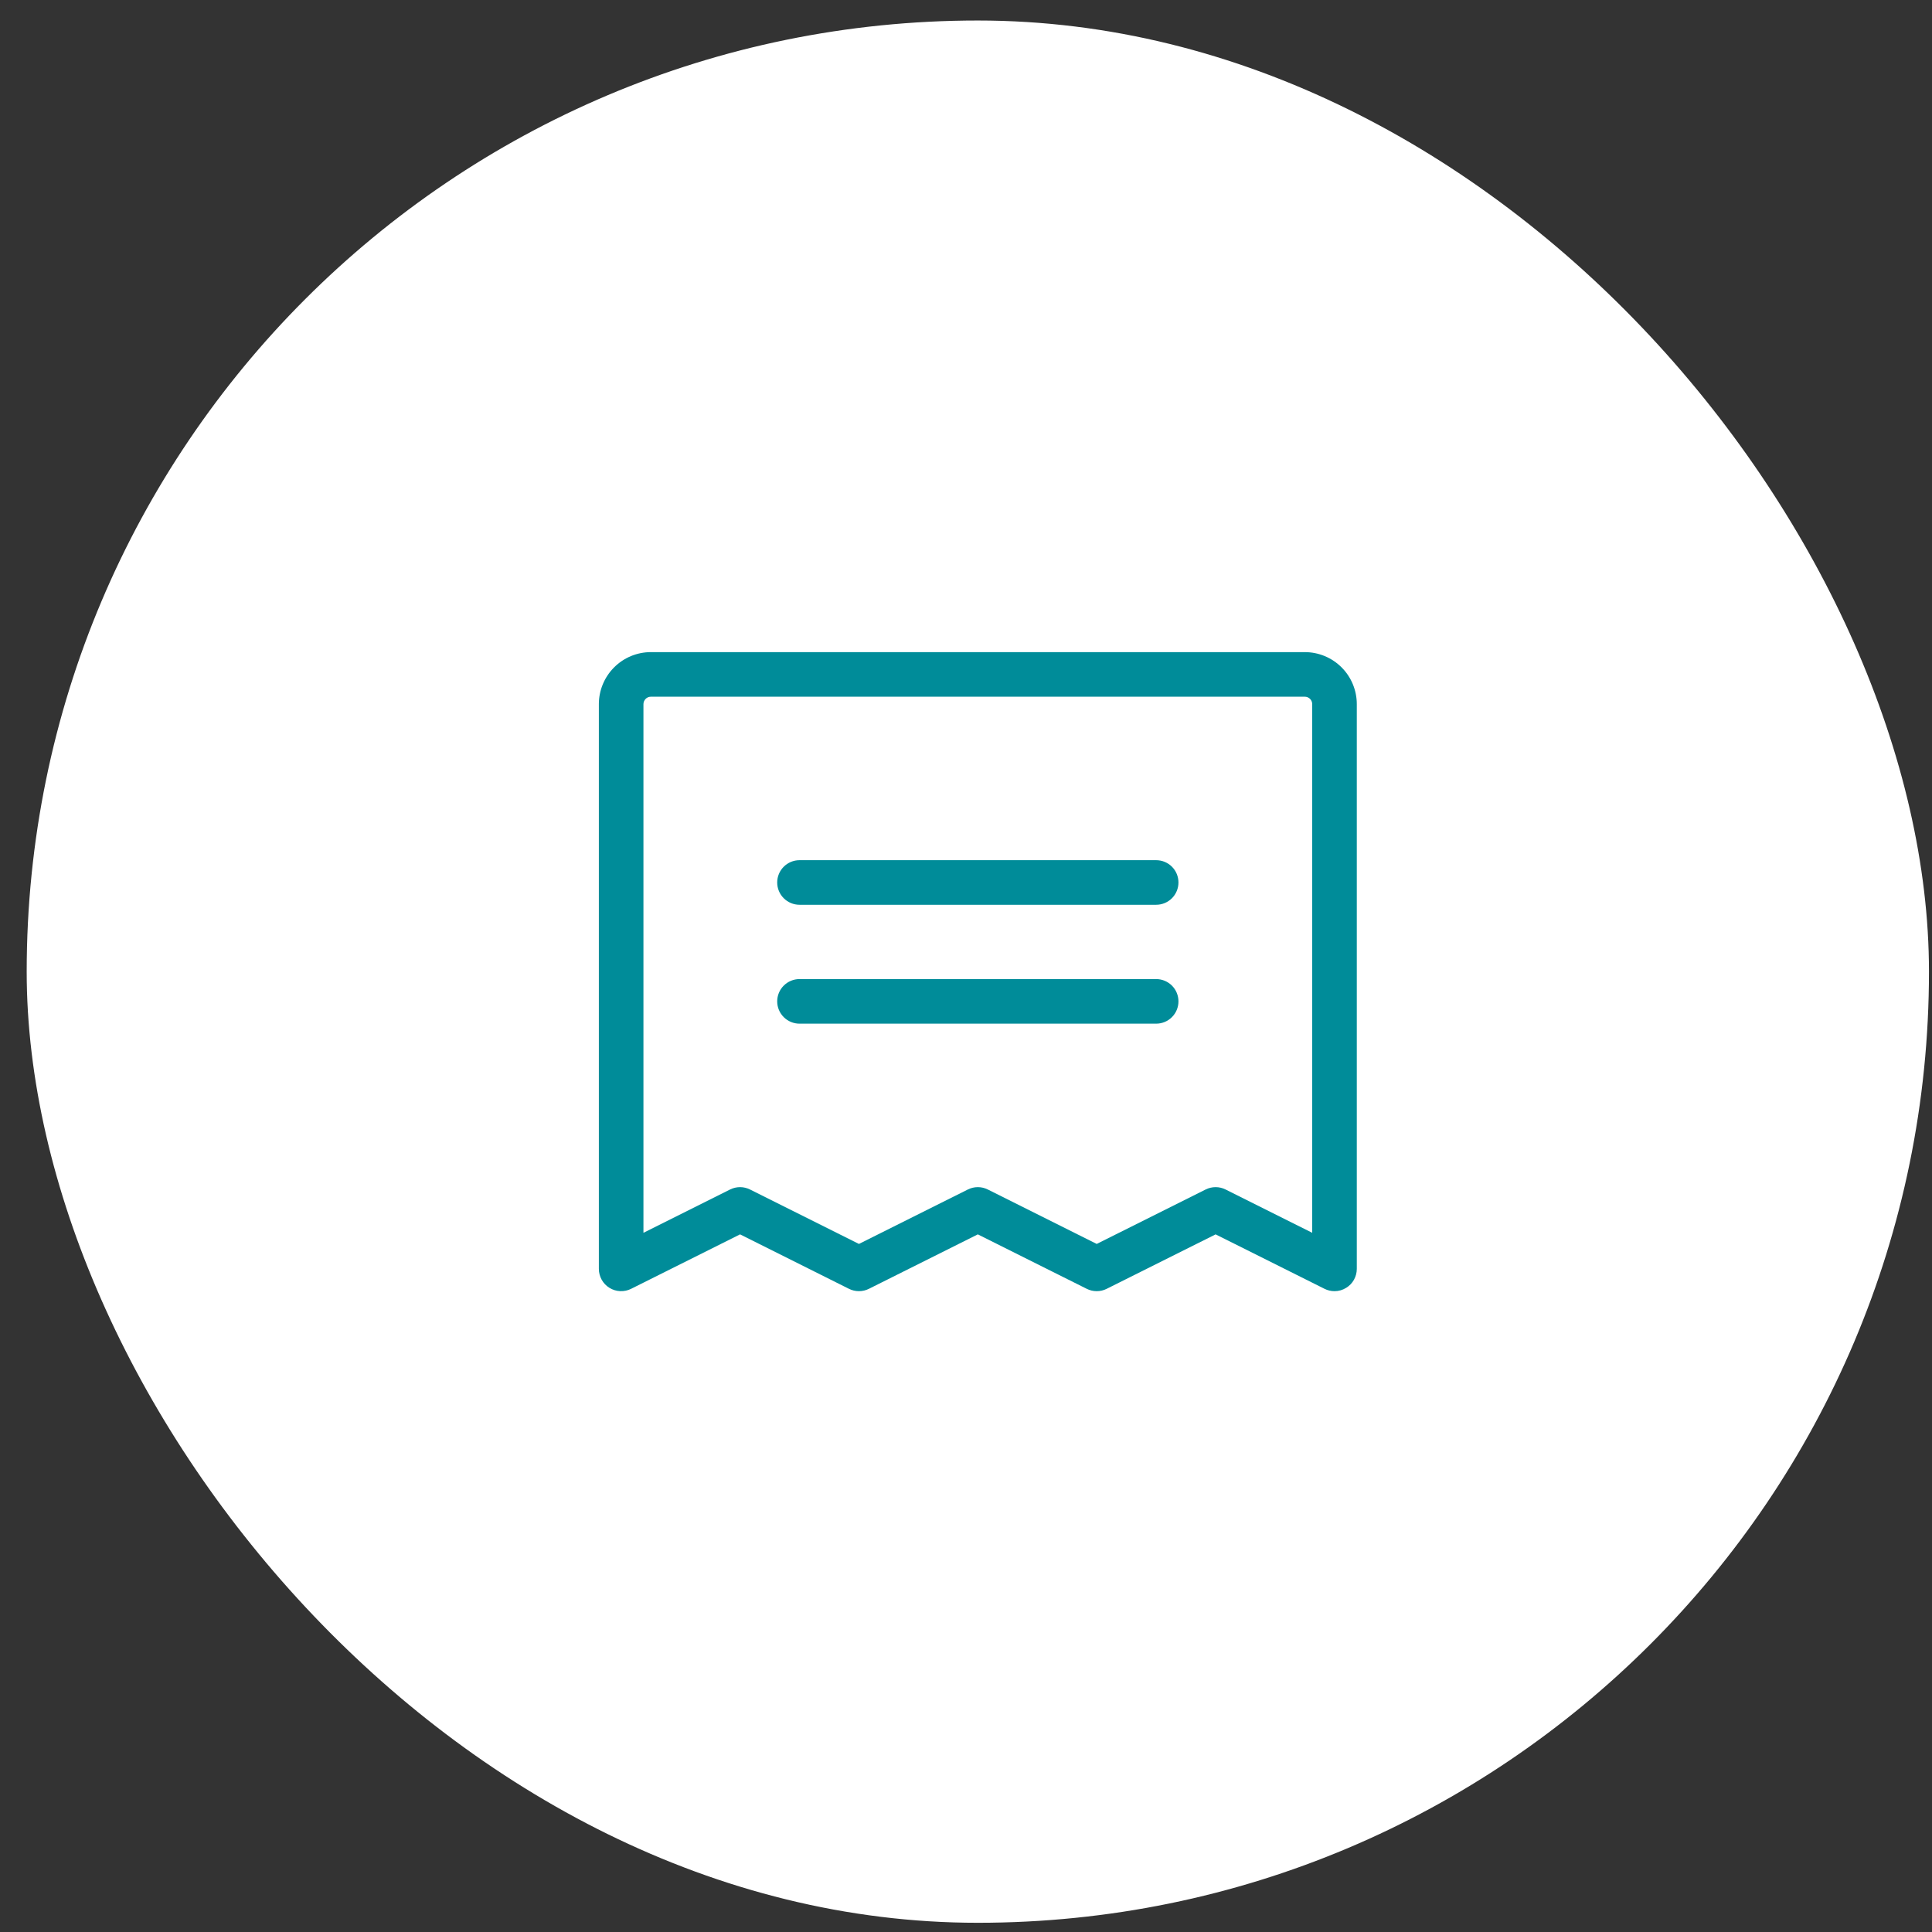
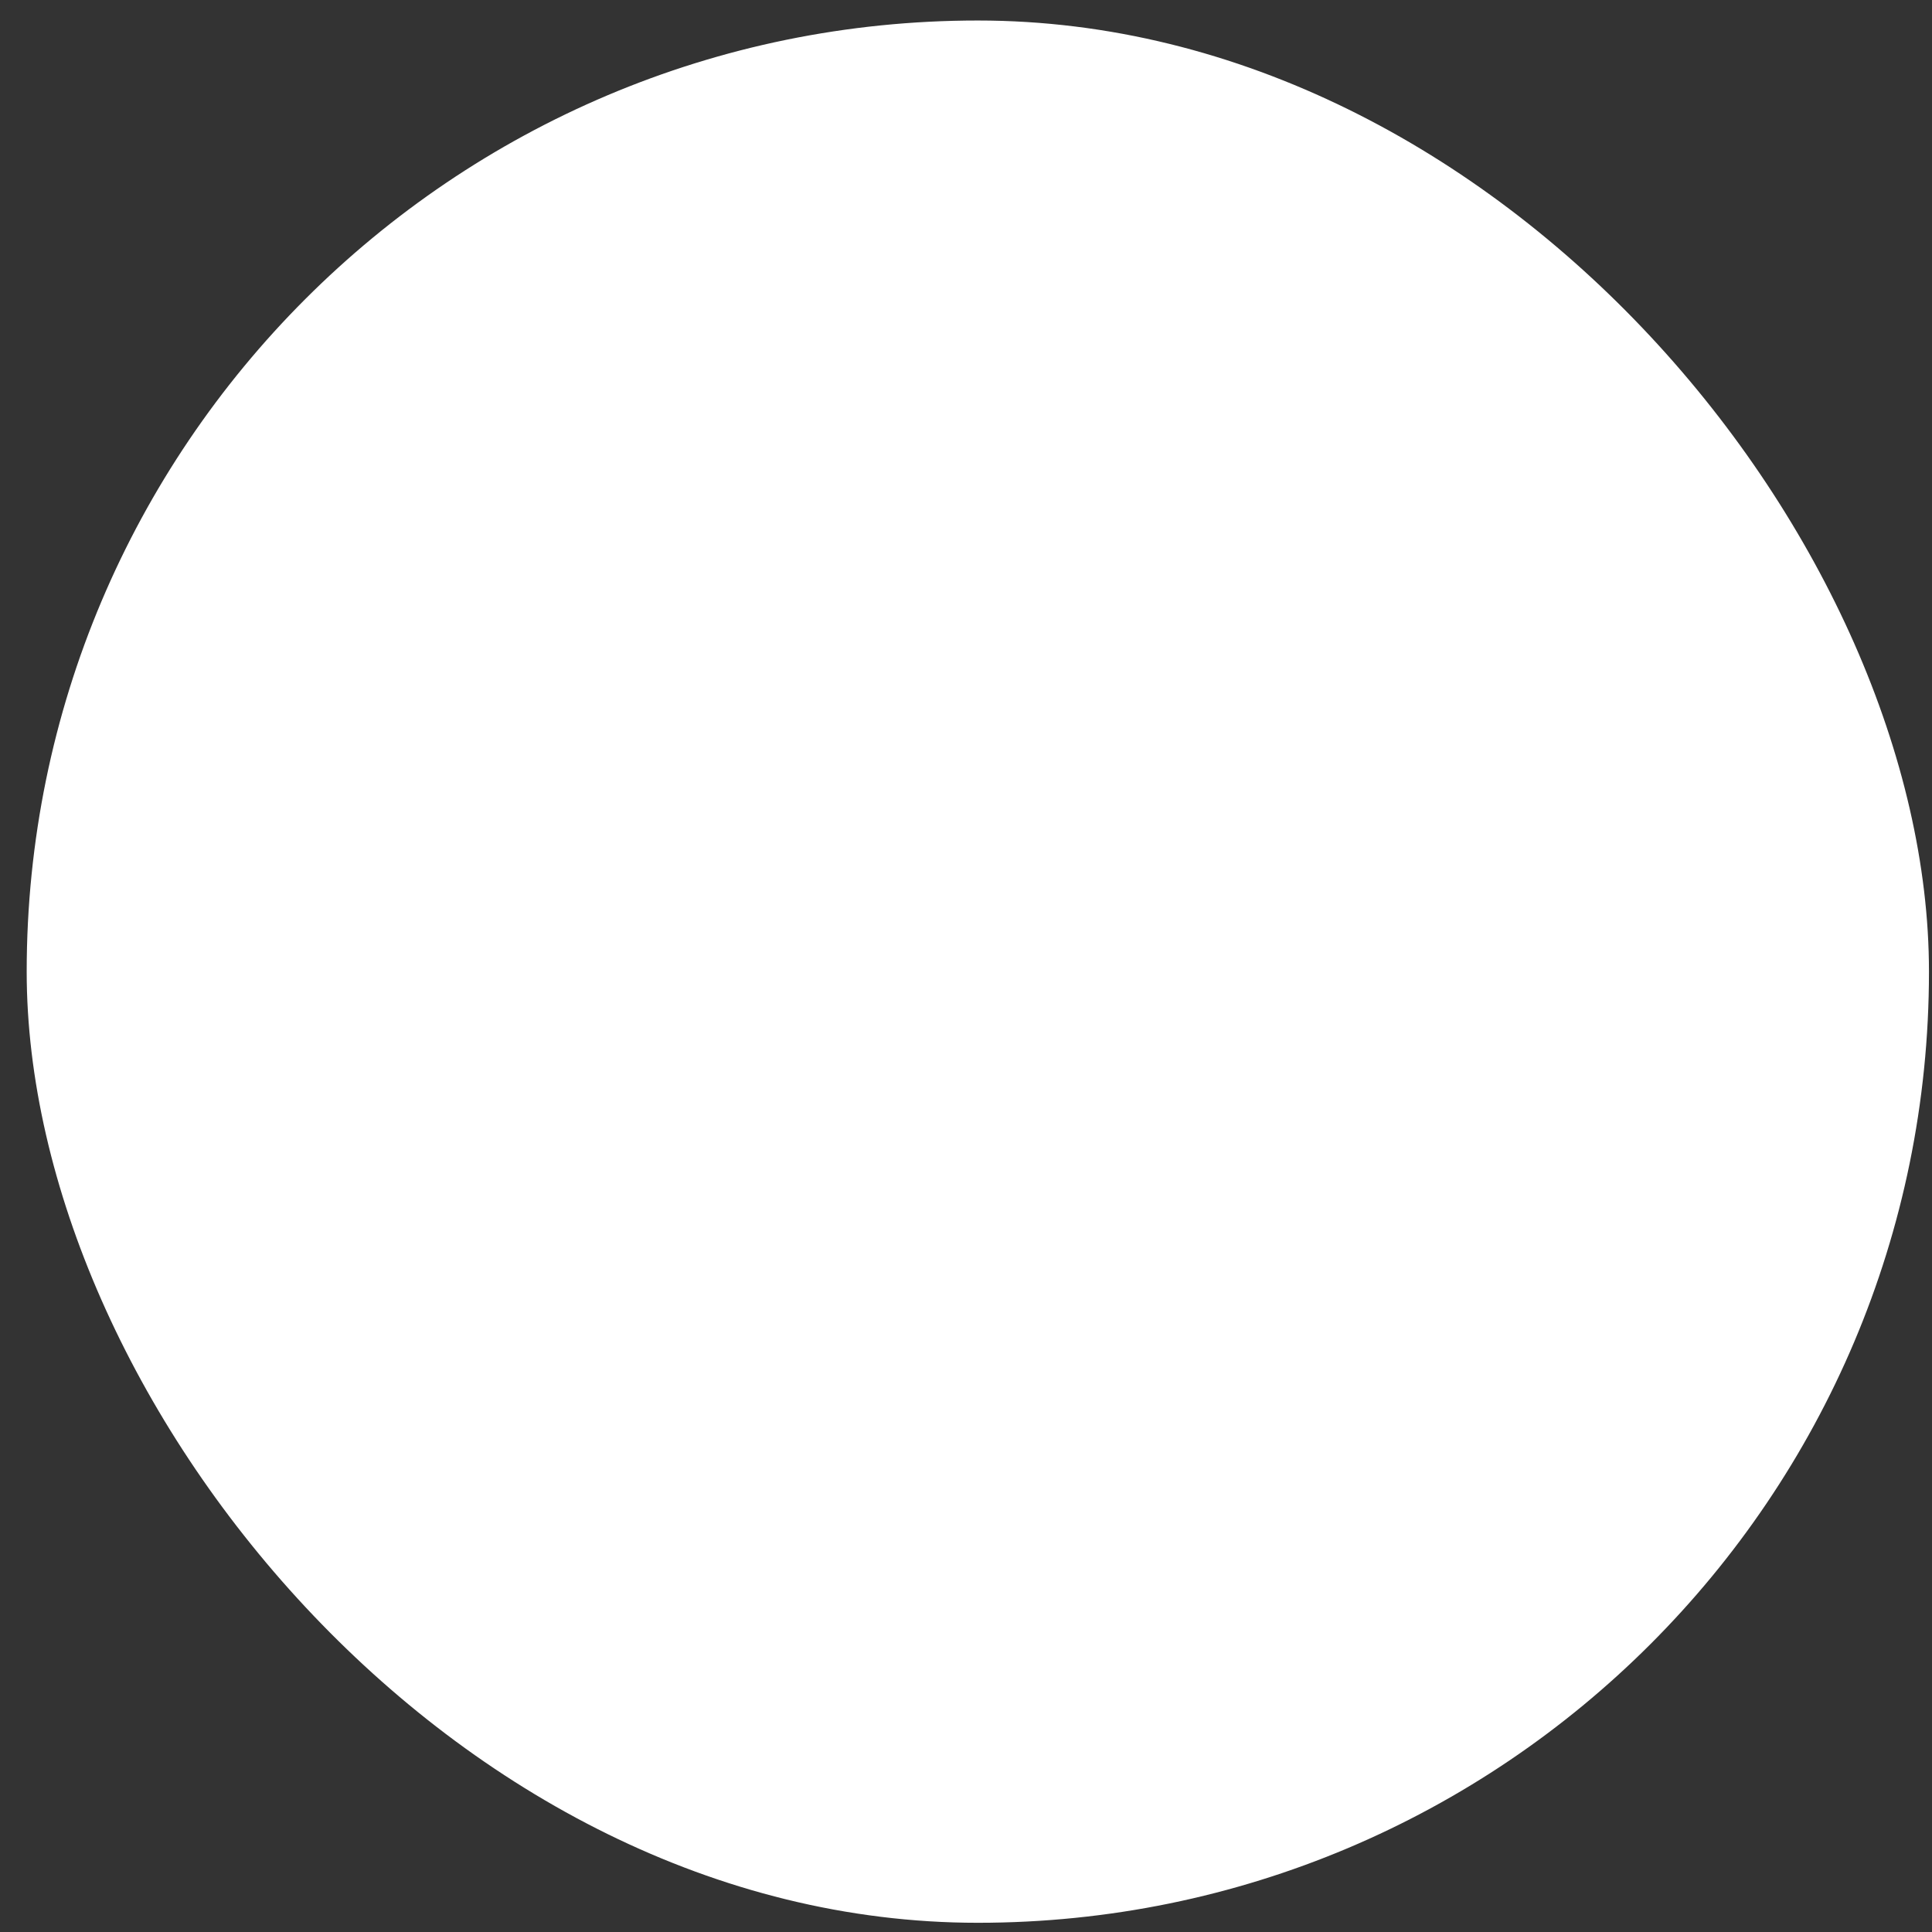
<svg xmlns="http://www.w3.org/2000/svg" width="65" height="65" viewBox="0 0 65 65" fill="none">
  <rect x="0" y="0" width="65" height="65" fill="#333333" stroke="none" />
  <rect x="0.898" y="0.69" width="64" height="64" rx="32" fill="white" />
-   <path d="M39.648 29.69C39.648 29.889 39.569 30.08 39.429 30.22C39.288 30.361 39.097 30.44 38.898 30.44H26.898C26.7 30.44 26.509 30.361 26.368 30.22C26.227 30.08 26.148 29.889 26.148 29.69C26.148 29.491 26.227 29.3 26.368 29.16C26.509 29.019 26.7 28.94 26.898 28.94H38.898C39.097 28.94 39.288 29.019 39.429 29.16C39.569 29.3 39.648 29.491 39.648 29.69ZM38.898 32.94H26.898C26.7 32.94 26.509 33.019 26.368 33.16C26.227 33.3 26.148 33.491 26.148 33.69C26.148 33.889 26.227 34.08 26.368 34.22C26.509 34.361 26.7 34.44 26.898 34.44H38.898C39.097 34.44 39.288 34.361 39.429 34.22C39.569 34.08 39.648 33.889 39.648 33.69C39.648 33.491 39.569 33.3 39.429 33.16C39.288 33.019 39.097 32.94 38.898 32.94ZM45.648 23.69V42.69C45.648 42.818 45.615 42.943 45.553 43.055C45.491 43.167 45.401 43.26 45.292 43.327C45.174 43.401 45.038 43.44 44.898 43.44C44.782 43.44 44.667 43.413 44.563 43.361L40.898 41.529L37.233 43.361C37.129 43.413 37.015 43.44 36.898 43.44C36.782 43.44 36.667 43.413 36.563 43.361L32.898 41.529L29.233 43.361C29.129 43.413 29.015 43.44 28.898 43.44C28.782 43.44 28.668 43.413 28.563 43.361L24.898 41.529L21.233 43.361C21.119 43.418 20.992 43.445 20.864 43.439C20.737 43.434 20.613 43.395 20.504 43.328C20.395 43.261 20.305 43.167 20.243 43.055C20.181 42.944 20.148 42.818 20.148 42.69V23.69C20.148 23.226 20.333 22.781 20.661 22.453C20.989 22.124 21.434 21.94 21.898 21.94H43.898C44.363 21.94 44.808 22.124 45.136 22.453C45.464 22.781 45.648 23.226 45.648 23.69ZM44.148 23.69C44.148 23.624 44.122 23.56 44.075 23.513C44.028 23.466 43.965 23.44 43.898 23.44H21.898C21.832 23.44 21.768 23.466 21.722 23.513C21.675 23.56 21.648 23.624 21.648 23.69V41.476L24.563 40.019C24.668 39.967 24.782 39.94 24.898 39.94C25.015 39.94 25.129 39.967 25.233 40.019L28.898 41.851L32.563 40.019C32.667 39.967 32.782 39.94 32.898 39.94C33.015 39.94 33.129 39.967 33.233 40.019L36.898 41.851L40.563 40.019C40.667 39.967 40.782 39.94 40.898 39.94C41.015 39.94 41.129 39.967 41.233 40.019L44.148 41.476V23.69Z" fill="#008C99" />
</svg>